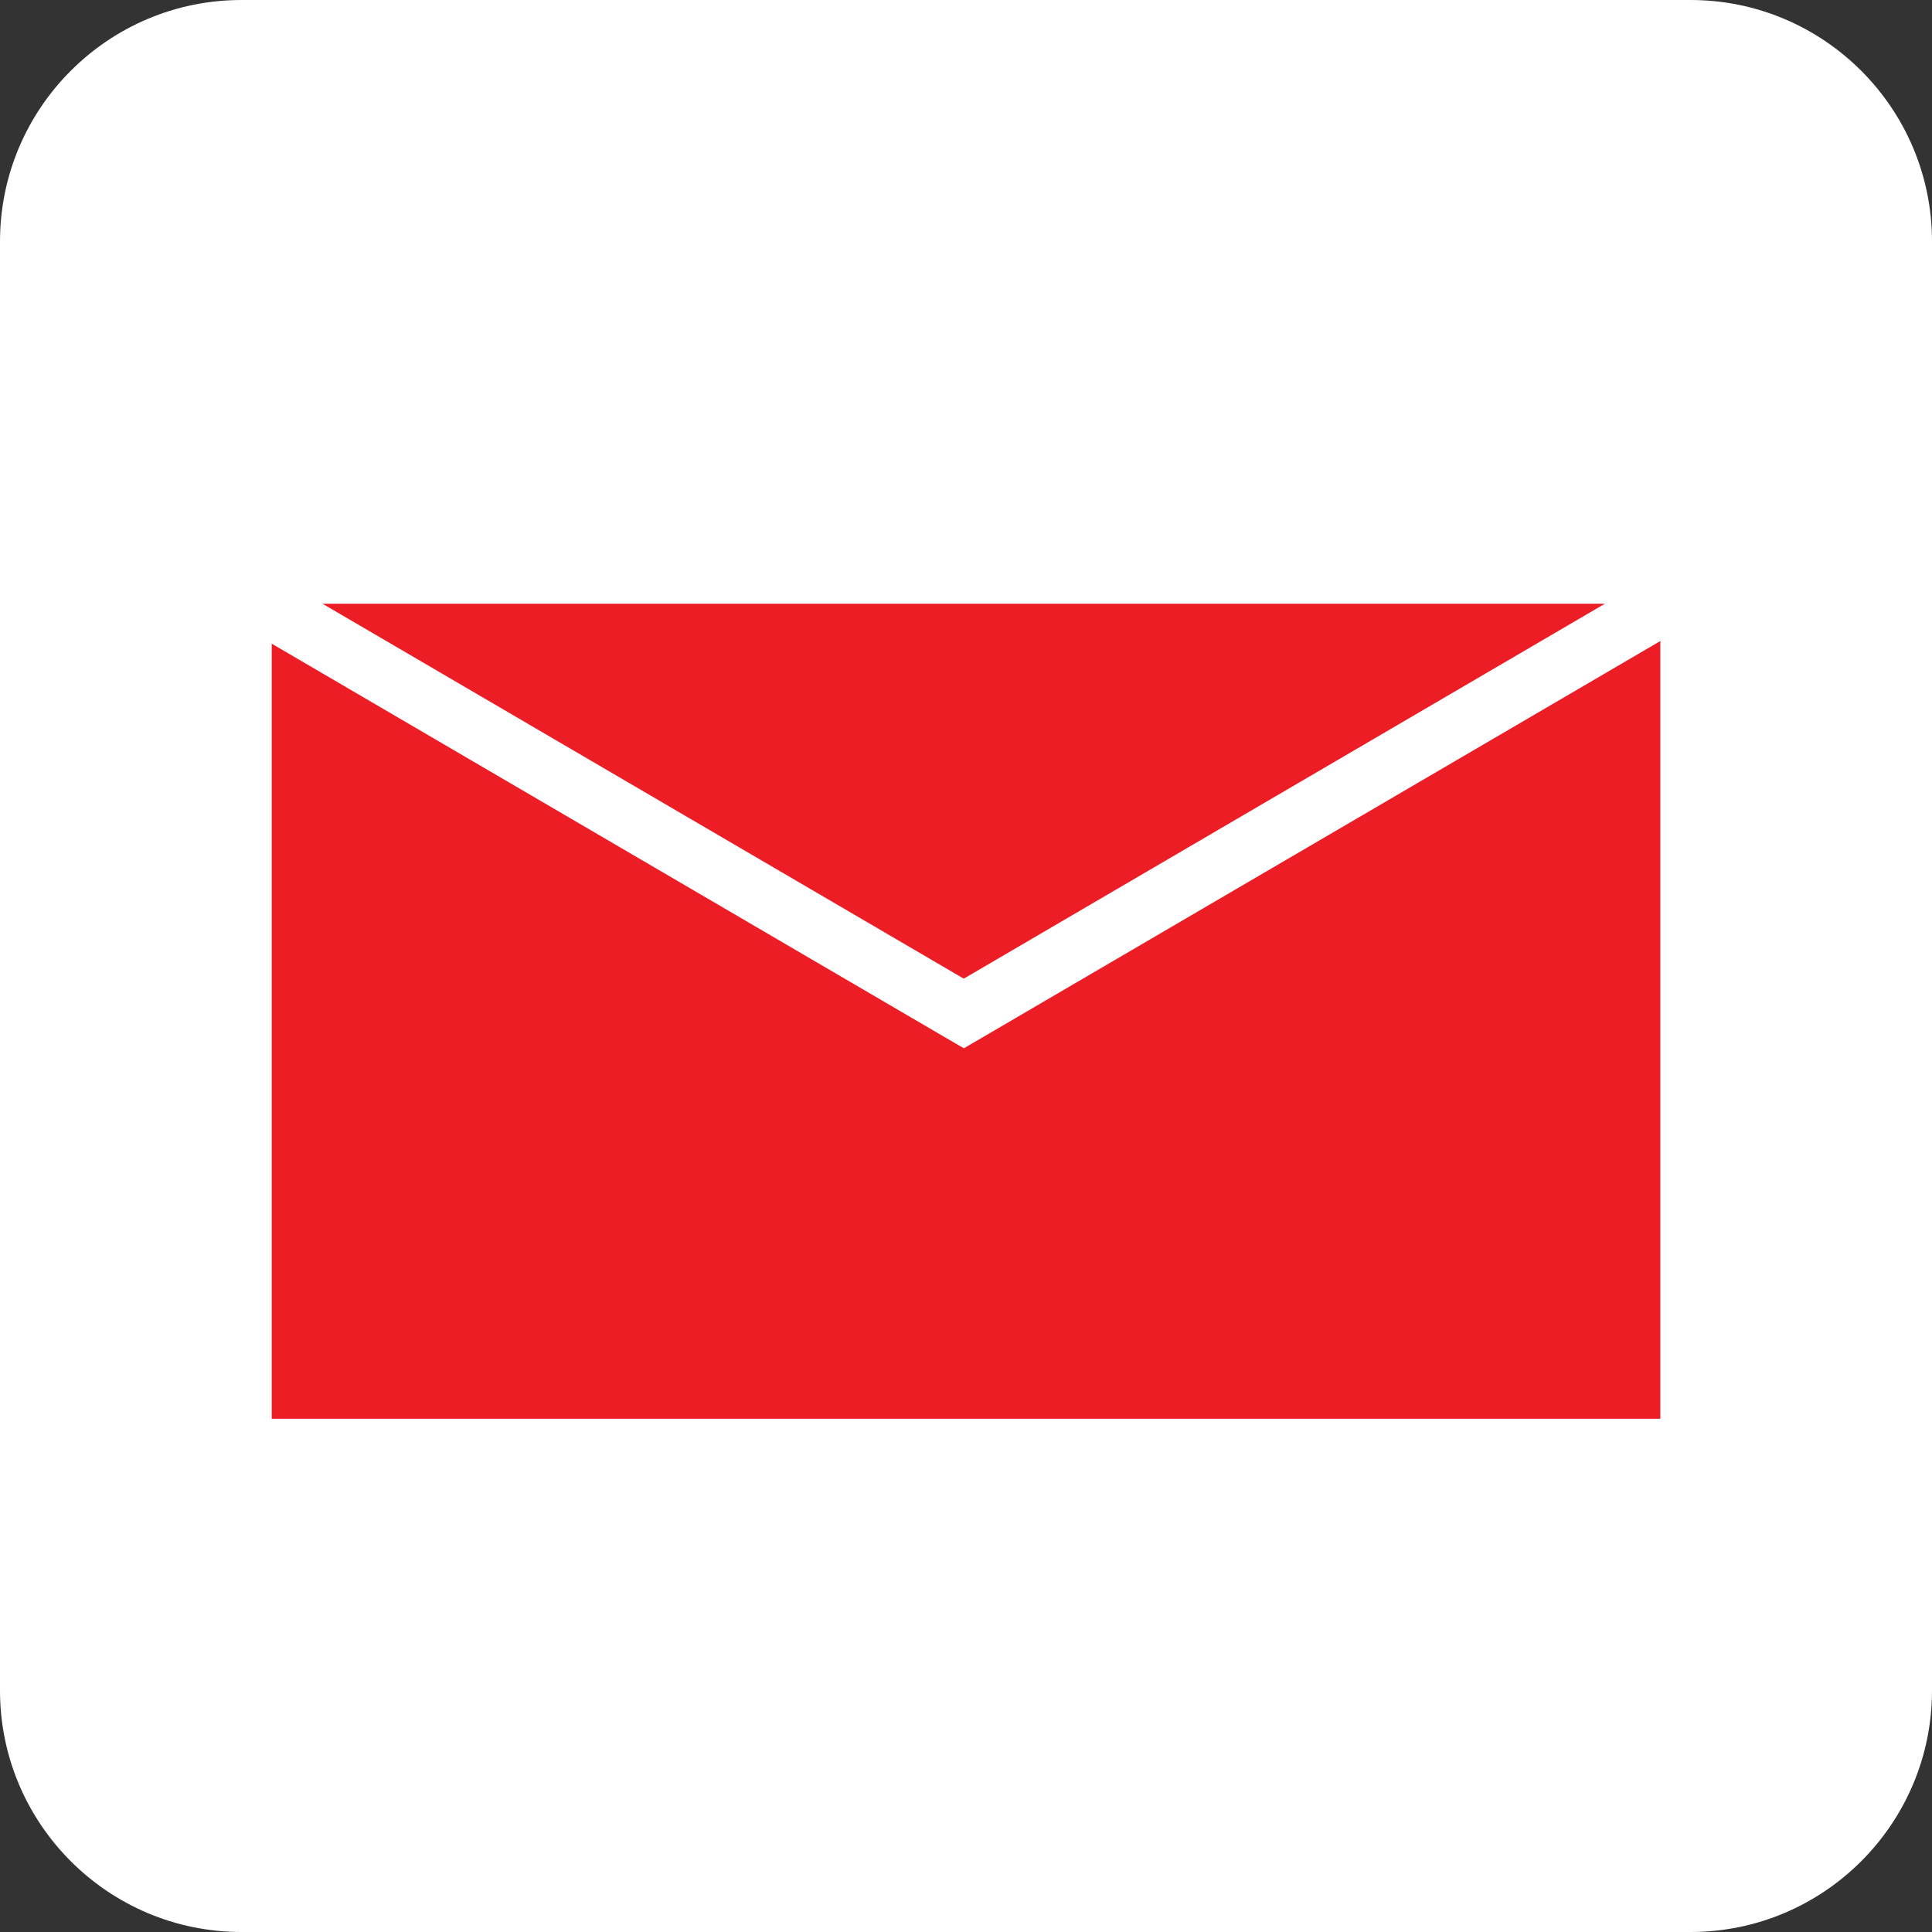
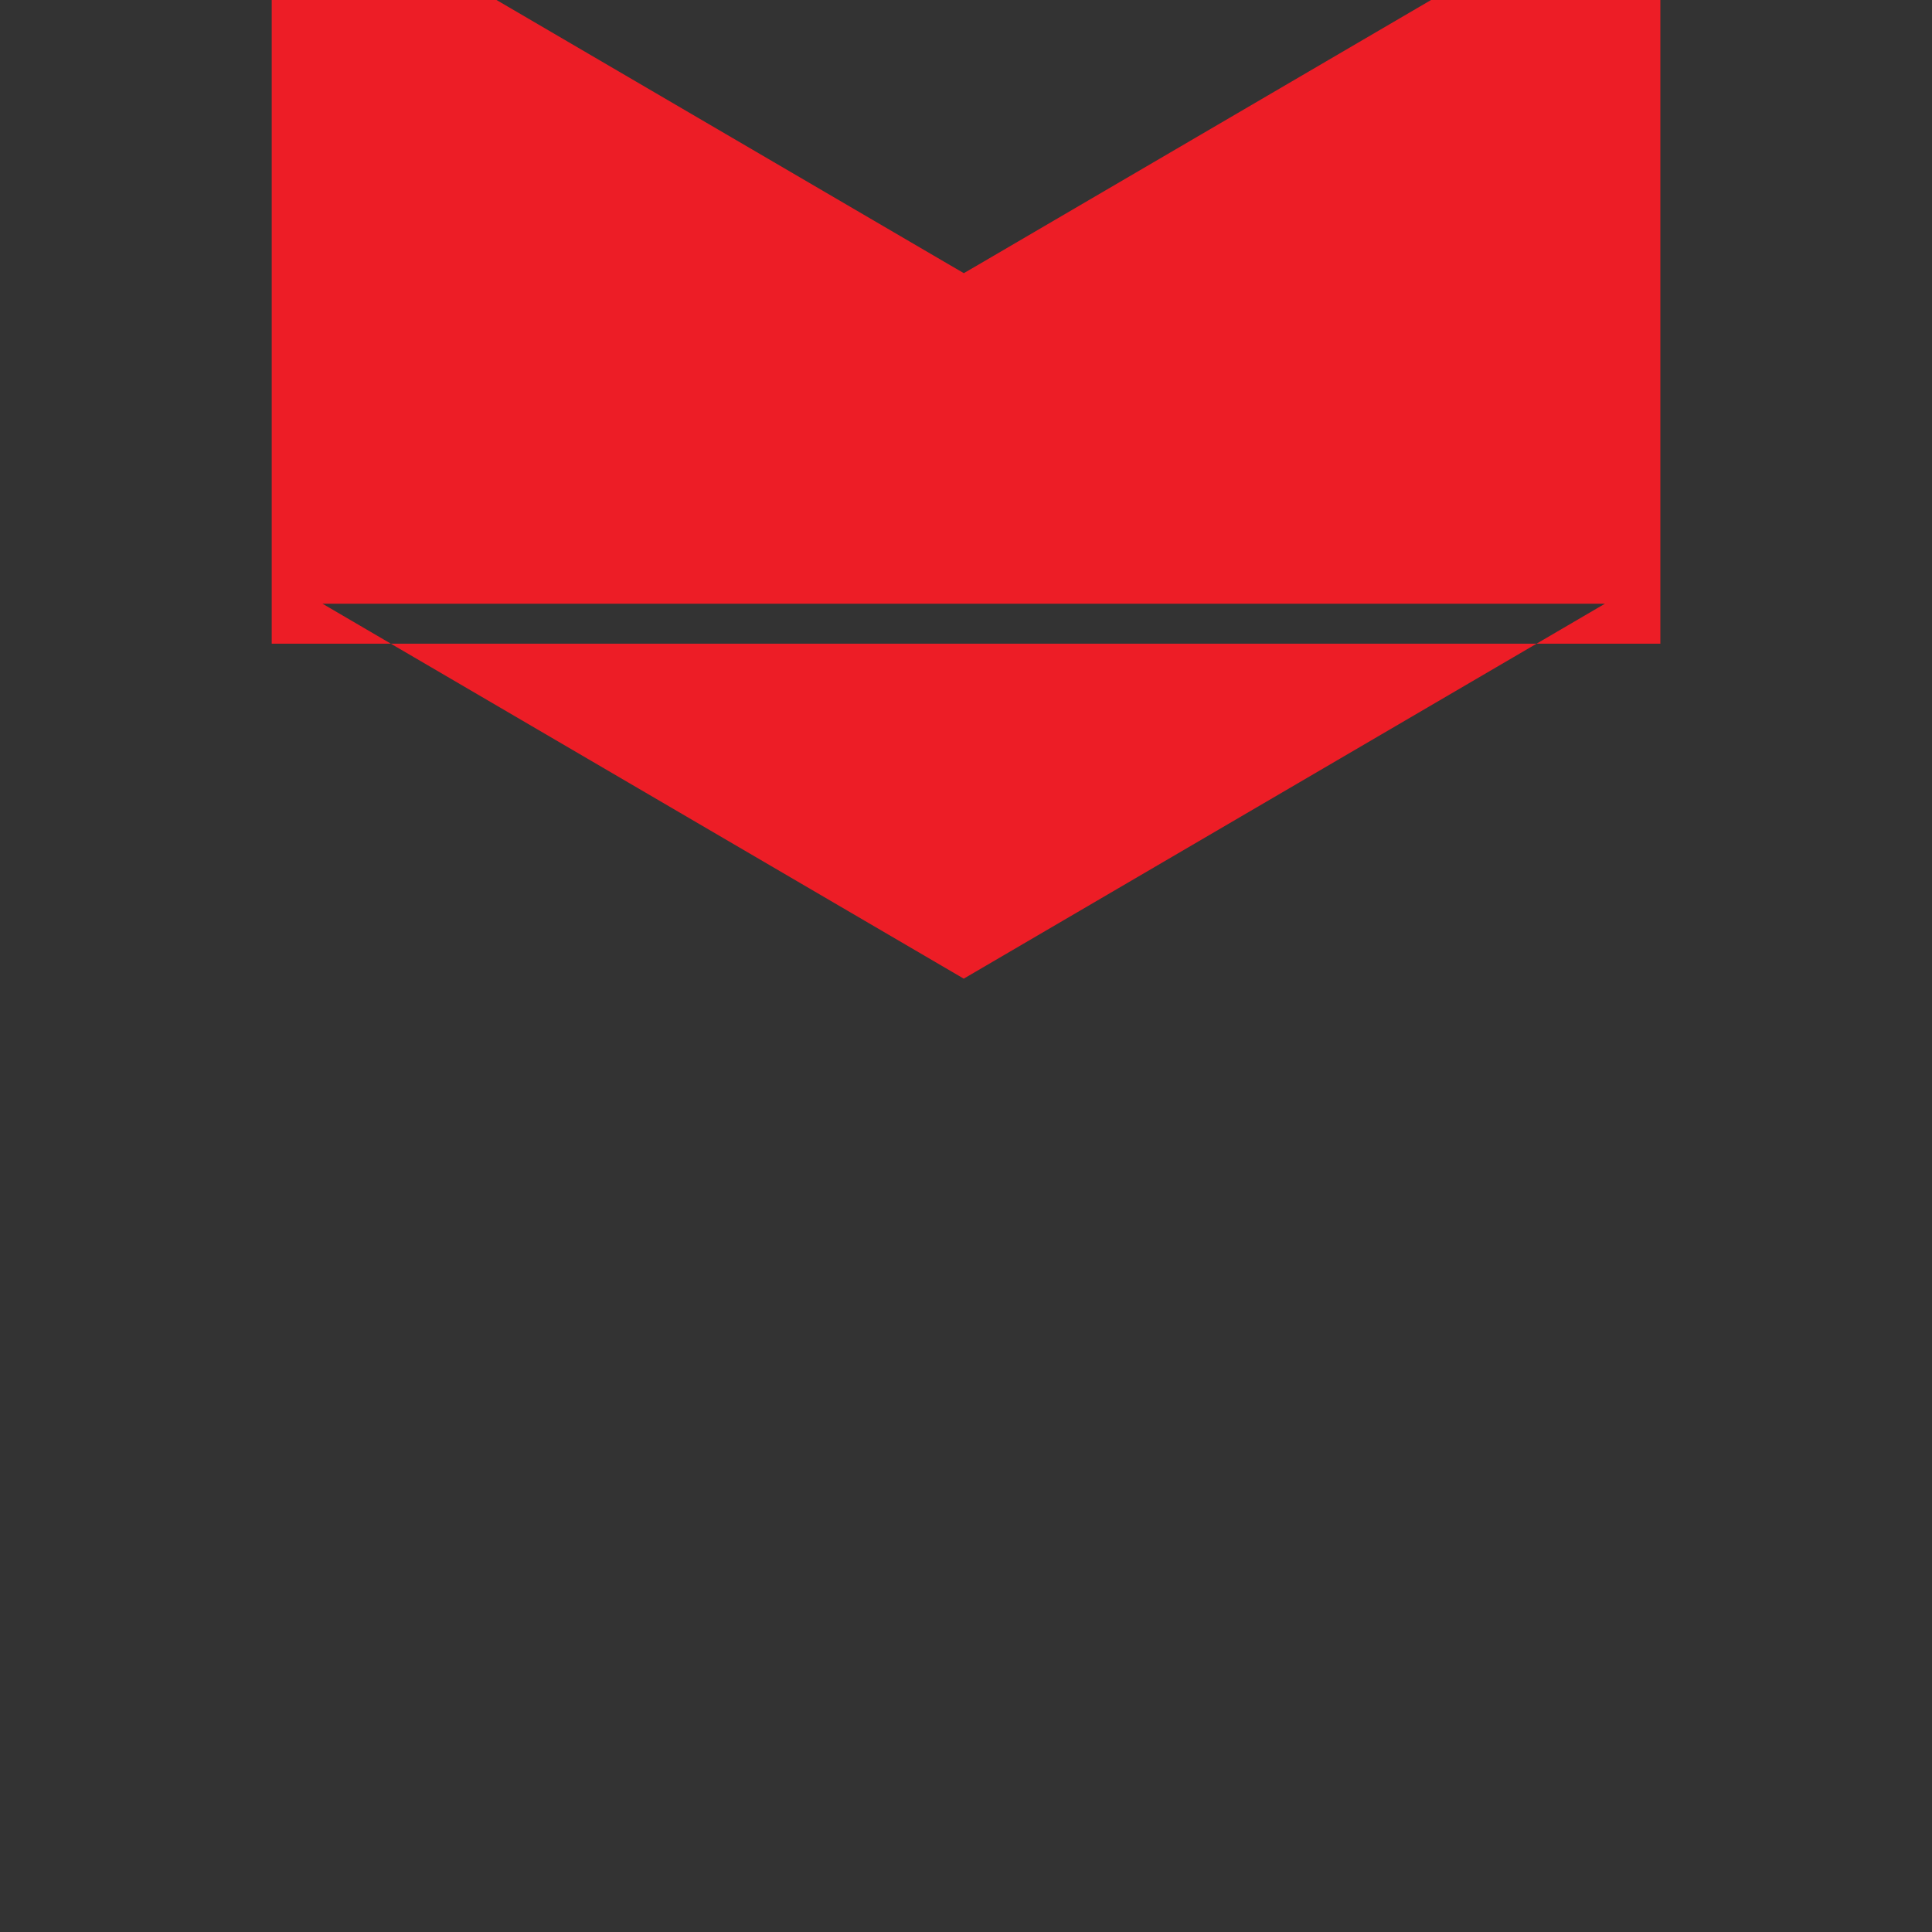
<svg xmlns="http://www.w3.org/2000/svg" id="Layer_2" data-name="Layer 2" viewBox="0 0 239.76 239.76">
  <rect x="0" y="0" width="239.76" height="239.76" fill="#333333" stroke="none" />
  <defs>
    <style>
      .cls-1 {
        fill: #fff;
      }

      .cls-2 {
        fill: #ed1d26;
        fill-rule: evenodd;
      }
    </style>
  </defs>
  <g id="Calque_1" data-name="Calque 1">
    <g>
-       <path class="cls-1" d="M29.97,0h179.82c16.54,0,29.97,13.43,29.97,29.97v179.82c0,16.54-13.43,29.97-29.97,29.97H29.97c-16.54,0-29.97-13.43-29.97-29.97V29.97C0,13.43,13.43,0,29.97,0Z" />
-       <path class="cls-2" d="M33.72,79.88v96.19h172.33v-96.52l-84.55,49.44-1.89,1.1-1.89-1.1-84-49.11h0ZM199.17,74.92l-79.57,46.53-79.58-46.53h159.15Z" />
+       <path class="cls-2" d="M33.72,79.88h172.33v-96.52l-84.55,49.44-1.89,1.1-1.89-1.1-84-49.11h0ZM199.17,74.92l-79.57,46.53-79.58-46.53h159.15Z" />
    </g>
  </g>
</svg>